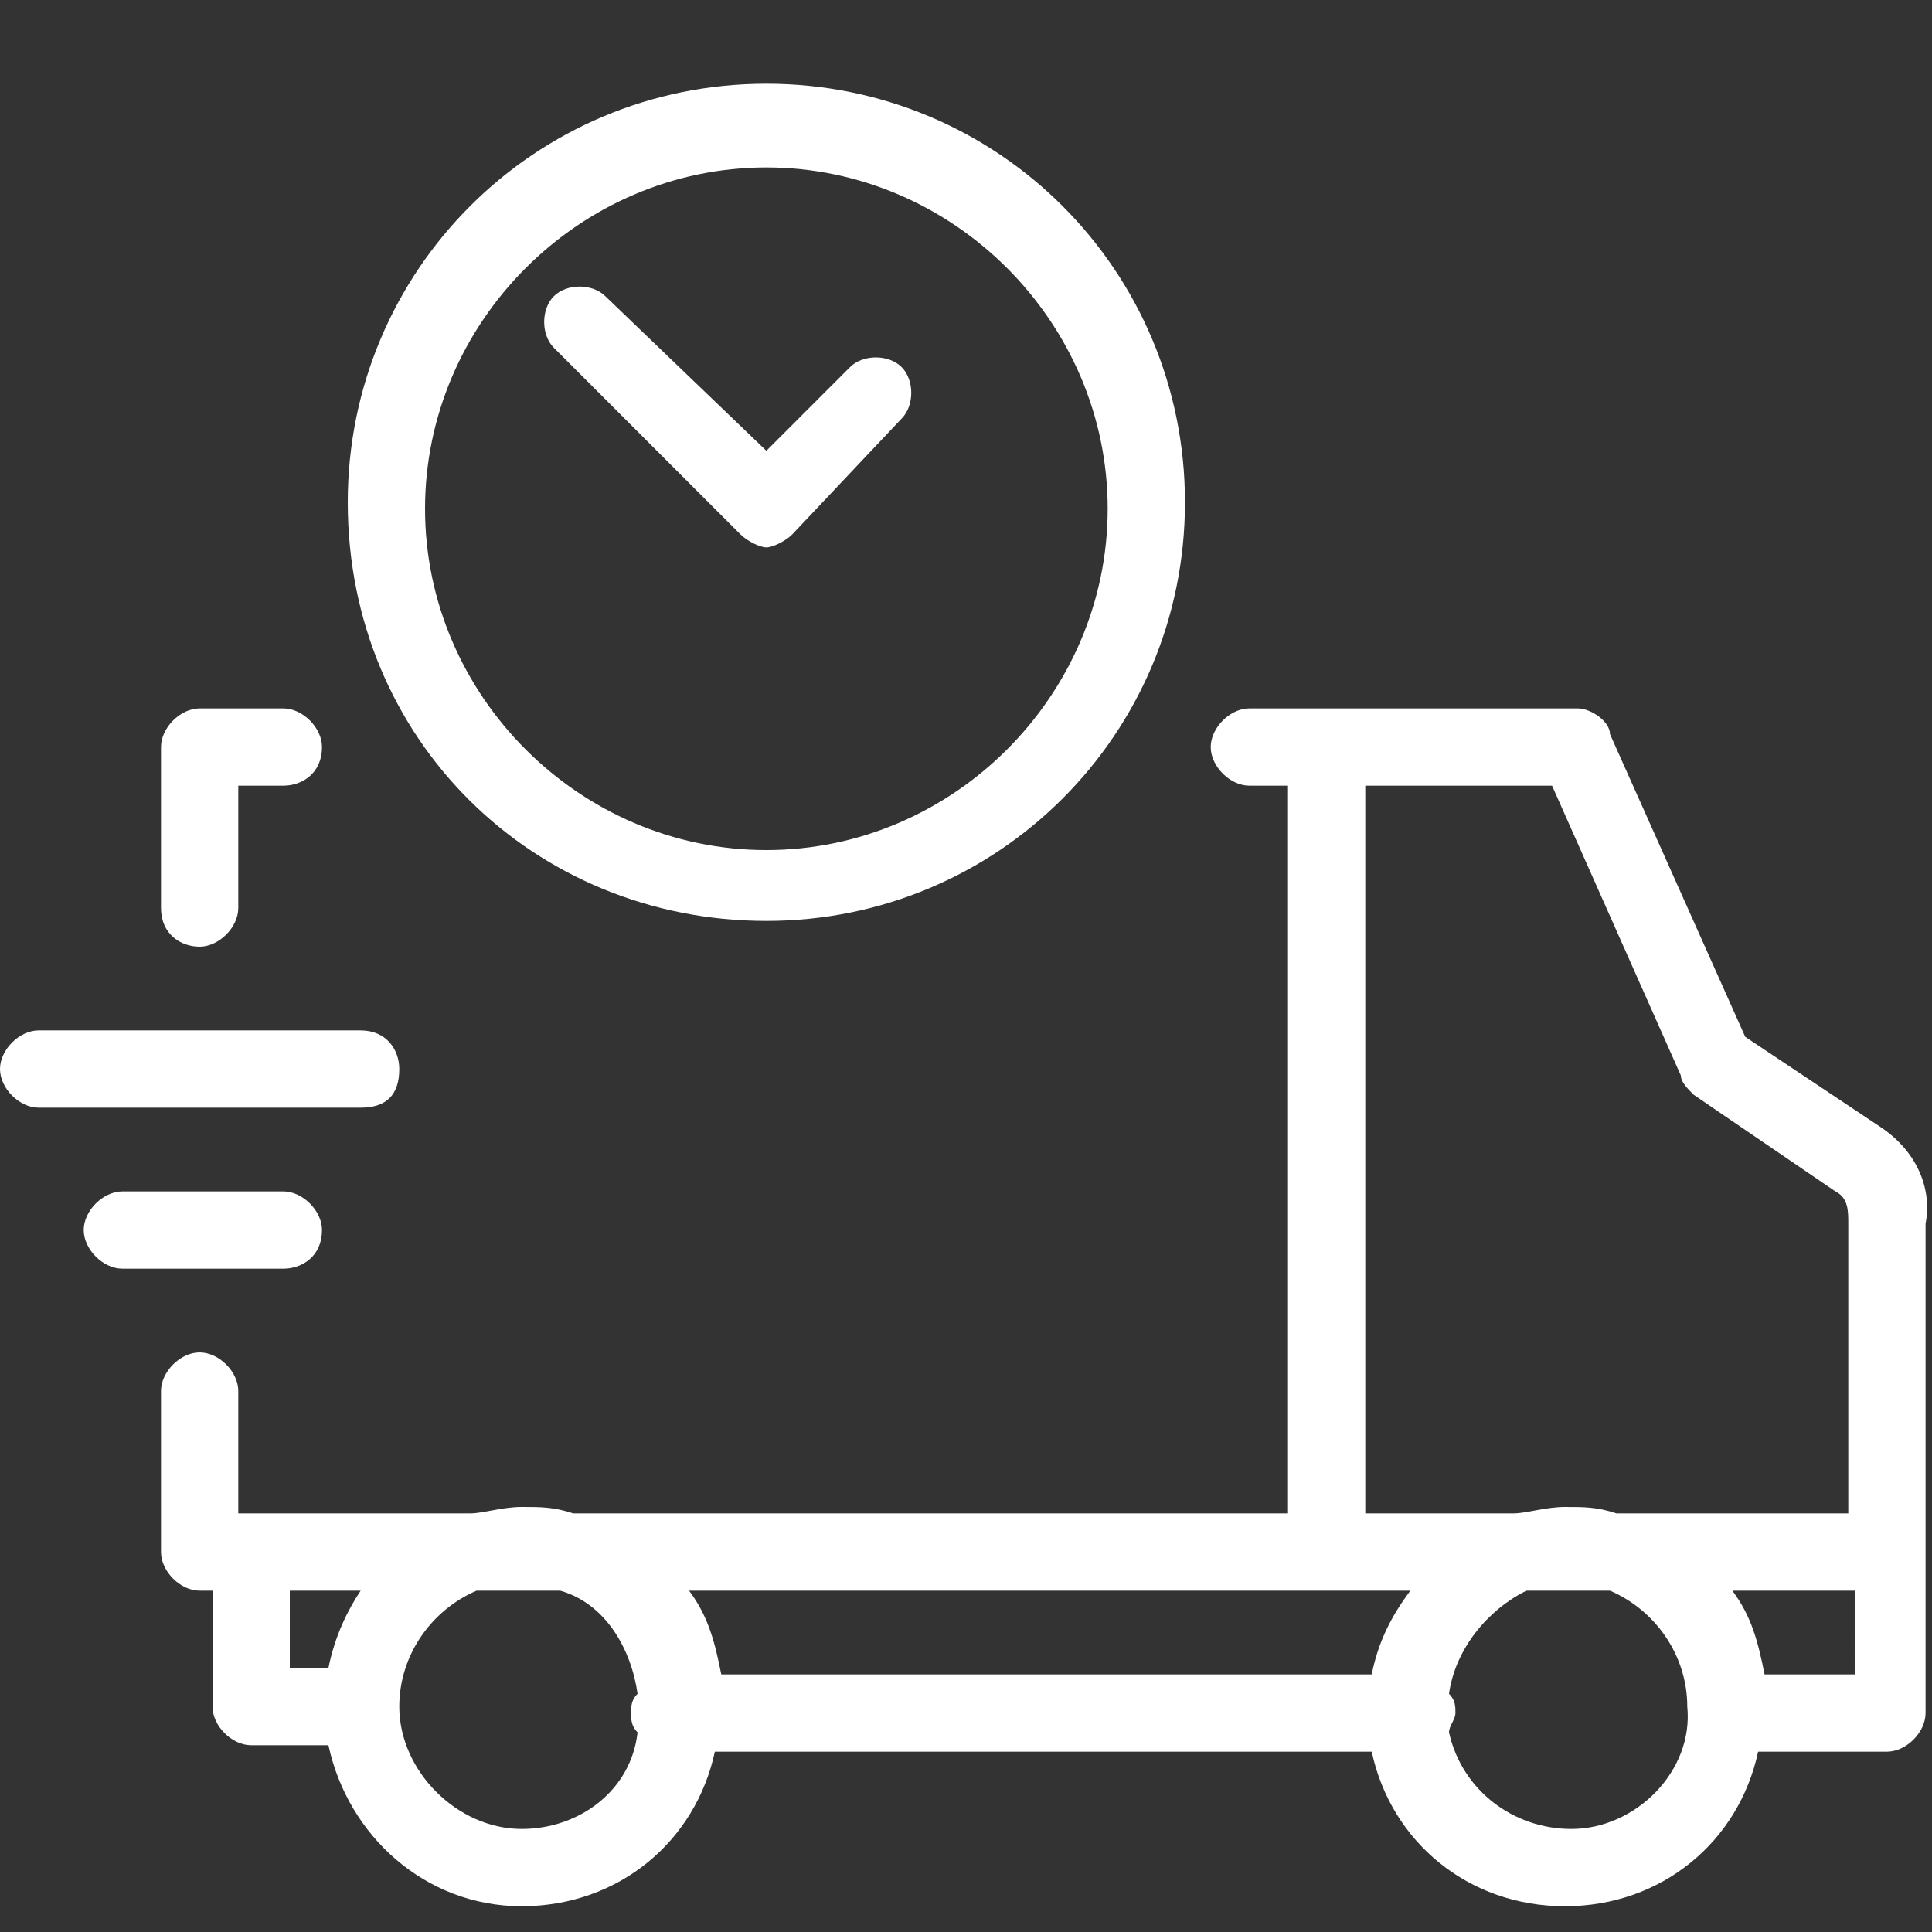
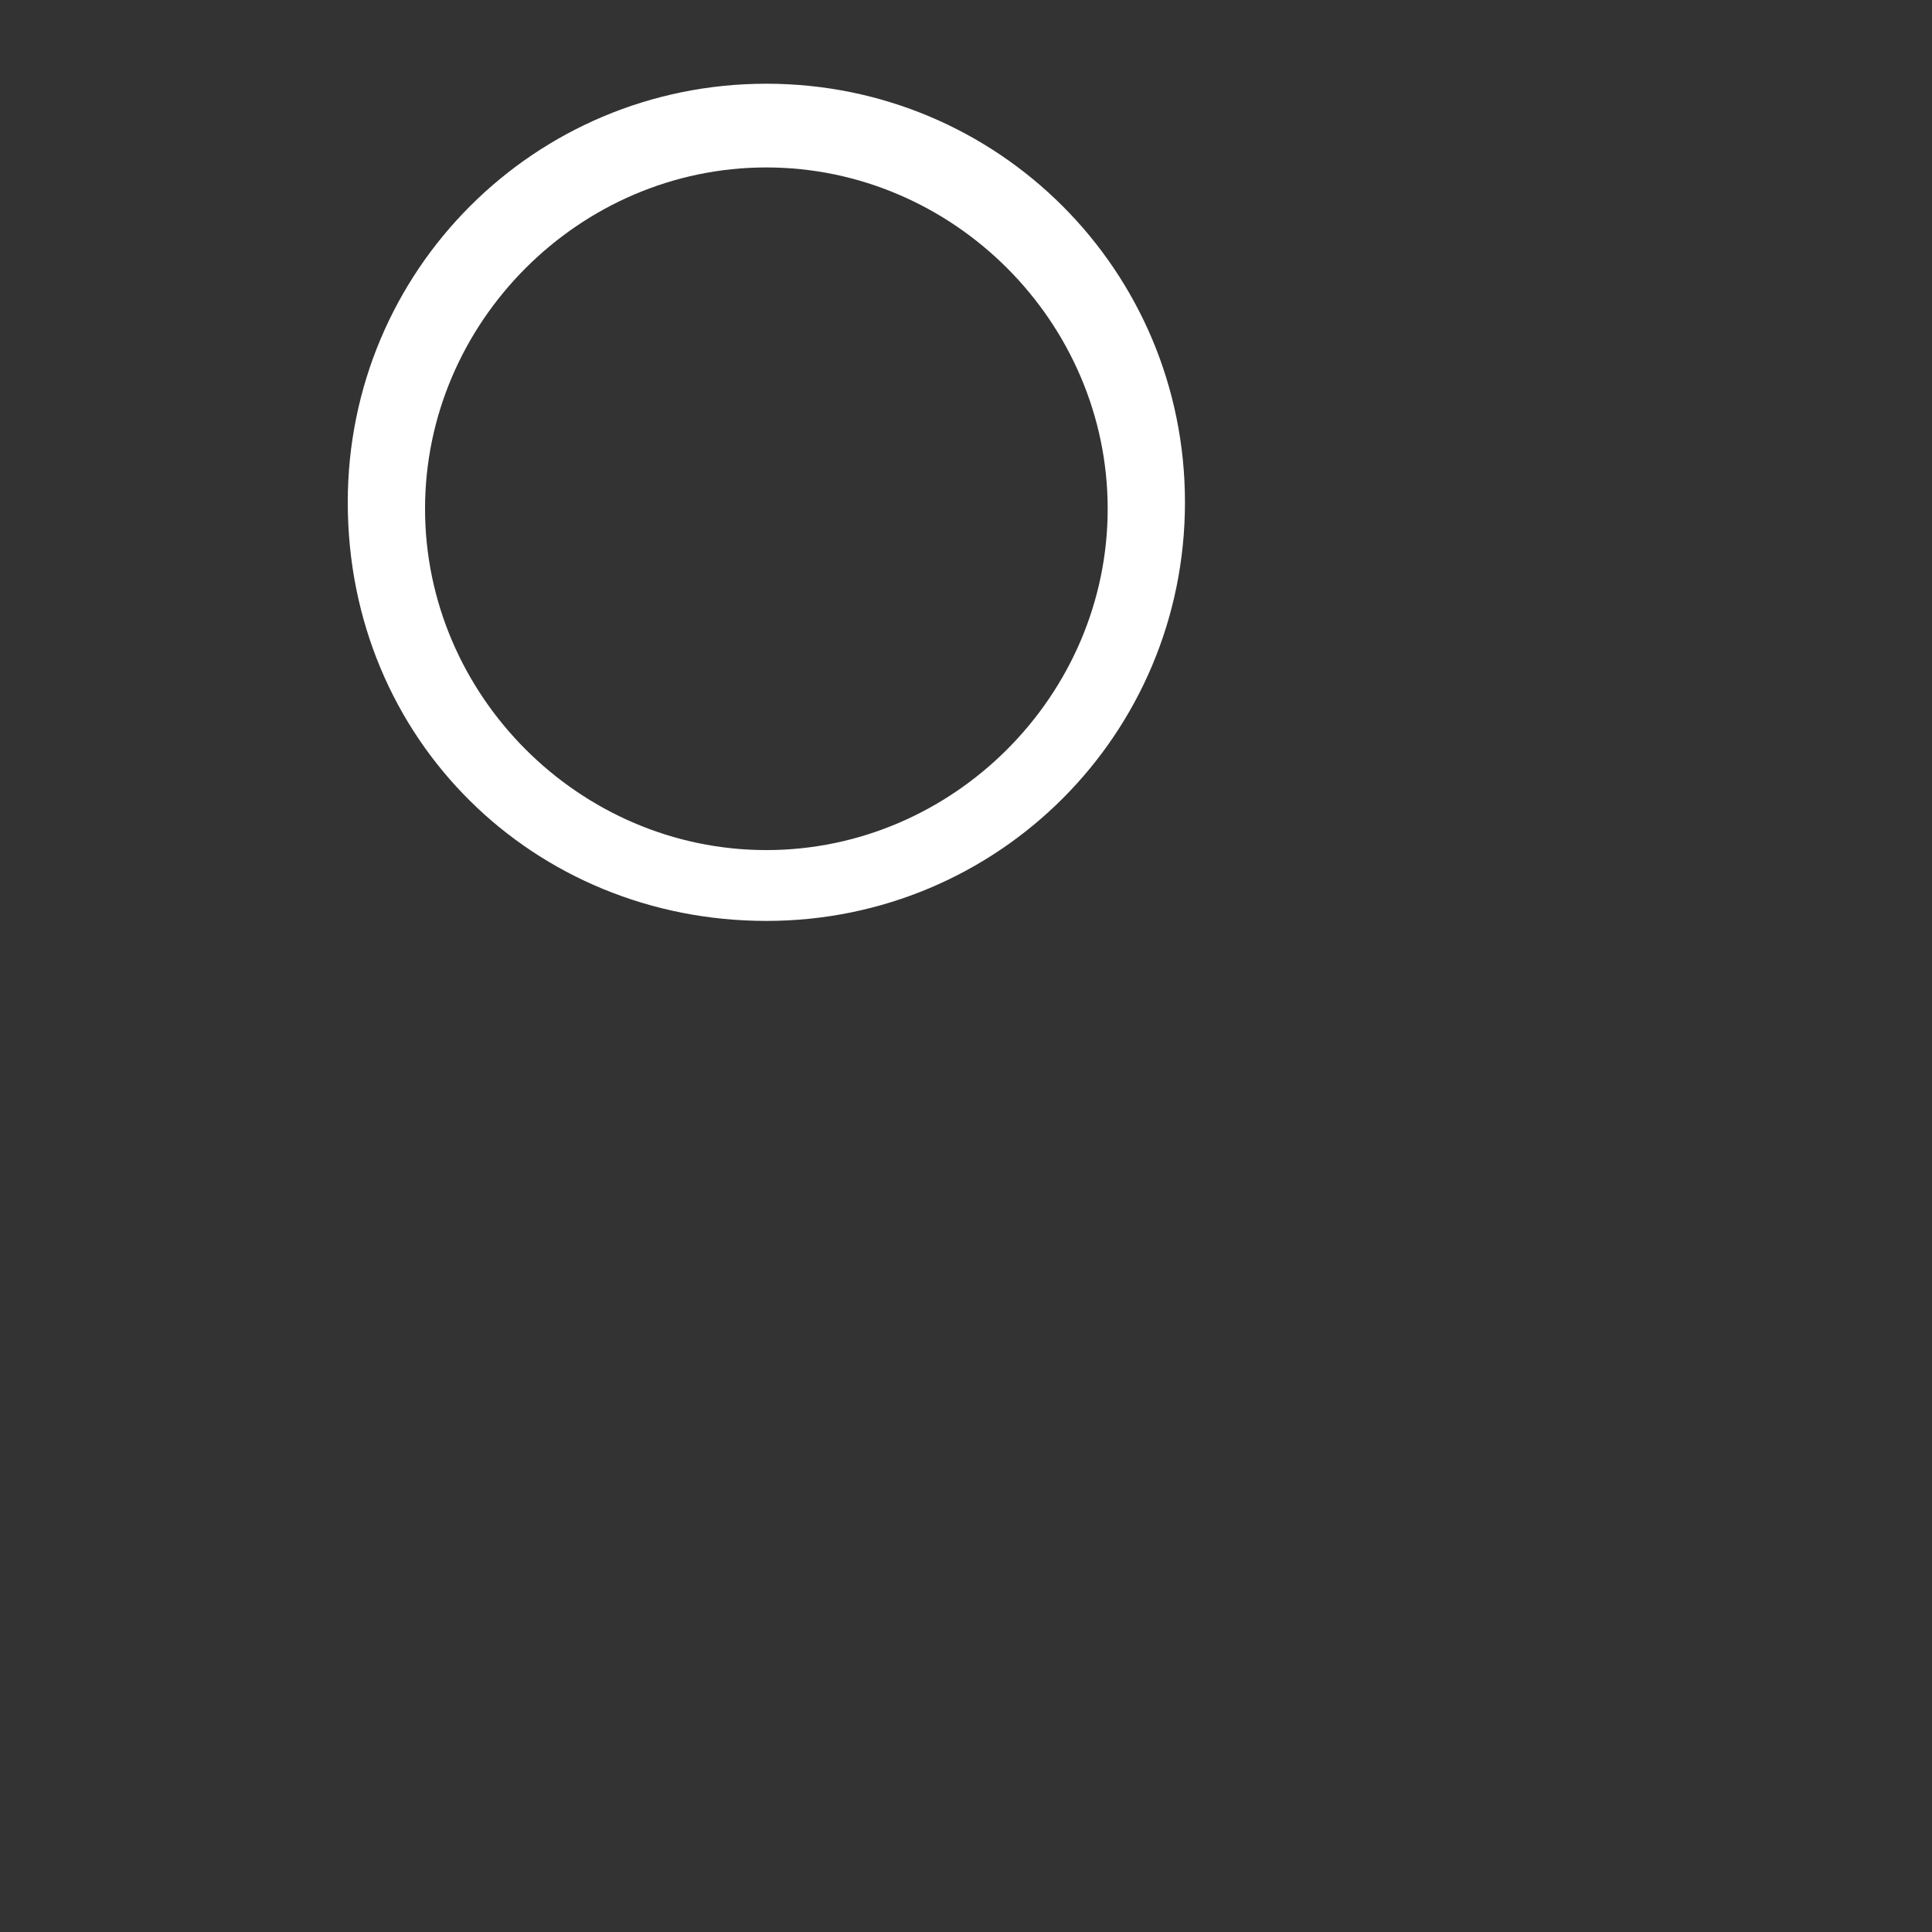
<svg xmlns="http://www.w3.org/2000/svg" version="1.1" id="Layer_1" x="0px" y="0px" viewBox="0 0 30 30" style="enable-background:new 0 0 30 30;" xml:space="preserve">
  <rect x="0" y="0" width="30" height="30" fill="#333333" stroke="none" />
  <style type="text/css">
	.st0{fill-rule:evenodd;clip-rule:evenodd;fill:#FFFFFF;}
</style>
  <g>
-     <path class="st0" d="M11.5,8.3c0.1,0.1,0.3,0.2,0.4,0.2s0.3-0.1,0.4-0.2L14,6.5c0.2-0.2,0.2-0.6,0-0.8s-0.6-0.2-0.8,0L11.9,7   L9.4,4.6c-0.2-0.2-0.6-0.2-0.8,0s-0.2,0.6,0,0.8L11.5,8.3z" />
    <path class="st0" d="M11.9,14.3c3.6,0,6.5-2.9,6.5-6.5c0-3.6-2.9-6.5-6.5-6.5c-3.6,0-6.5,2.9-6.5,6.5C5.4,11.5,8.3,14.3,11.9,14.3z    M11.9,2.6c2.9,0,5.3,2.4,5.3,5.3c0,2.9-2.4,5.3-5.3,5.3c-2.9,0-5.3-2.4-5.3-5.3C6.6,5,9,2.6,11.9,2.6z" />
-     <path class="st0" d="M29.2,17.5l-2.1-1.4L25,11.4C25,11.2,24.7,11,24.5,11h-5.1c-0.3,0-0.6,0.3-0.6,0.6c0,0.3,0.3,0.6,0.6,0.6H20   v11.3H8.9c-0.3-0.1-0.5-0.1-0.8-0.1s-0.6,0.1-0.8,0.1H3.9H3.7v-1.9c0-0.3-0.3-0.6-0.6-0.6s-0.6,0.3-0.6,0.6v2.5   c0,0.3,0.3,0.6,0.6,0.6h0.2v1.8c0,0.3,0.3,0.6,0.6,0.6h1.2c0.3,1.4,1.5,2.5,3,2.5c1.5,0,2.7-1,3-2.4h10.2c0.3,1.4,1.5,2.4,3,2.4   s2.7-1,3-2.4h2c0.3,0,0.6-0.3,0.6-0.6V19C30,18.5,29.8,17.9,29.2,17.5z M21.2,12.2h2.9l2,4.5c0,0.1,0.1,0.2,0.2,0.3l2.2,1.5   c0.2,0.1,0.2,0.3,0.2,0.5v4.5h-3.6c-0.3-0.1-0.5-0.1-0.8-0.1s-0.6,0.1-0.8,0.1h-2.3V12.2z M21.3,26H11.2c-0.1-0.5-0.2-0.9-0.5-1.3   h11.2C21.6,25.1,21.4,25.5,21.3,26z M4.5,24.7h1.1c-0.2,0.3-0.4,0.7-0.5,1.2H4.5V24.7z M8.1,28.4c-1,0-1.9-0.9-1.9-1.9   c0-0.8,0.5-1.5,1.2-1.8h1.3c0.7,0.2,1.1,0.9,1.2,1.6c-0.1,0.1-0.1,0.2-0.1,0.3c0,0.1,0,0.2,0.1,0.3C9.8,27.8,9,28.4,8.1,28.4z    M24.4,28.4c-0.9,0-1.7-0.6-1.9-1.5c0-0.1,0.1-0.2,0.1-0.3c0-0.1,0-0.2-0.1-0.3c0.1-0.7,0.6-1.3,1.2-1.6H25c0.7,0.3,1.2,1,1.2,1.8   C26.3,27.5,25.4,28.4,24.4,28.4z M27.4,26c-0.1-0.5-0.2-0.9-0.5-1.3h1.9V26H27.4z" />
-     <path class="st0" d="M3.1,14.7c0.3,0,0.6-0.3,0.6-0.6v-1.9h0.7C4.7,12.2,5,12,5,11.6C5,11.3,4.7,11,4.4,11H3.1   c-0.3,0-0.6,0.3-0.6,0.6v2.5C2.5,14.5,2.8,14.7,3.1,14.7z" />
-     <path class="st0" d="M5,19.1c0-0.3-0.3-0.6-0.6-0.6H1.9c-0.3,0-0.6,0.3-0.6,0.6c0,0.3,0.3,0.6,0.6,0.6h2.5C4.7,19.7,5,19.5,5,19.1z   " />
-     <path class="st0" d="M6.2,16.6C6.2,16.3,6,16,5.6,16h-5C0.3,16,0,16.3,0,16.6c0,0.3,0.3,0.6,0.6,0.6h5C6,17.2,6.2,17,6.2,16.6z" />
  </g>
</svg>